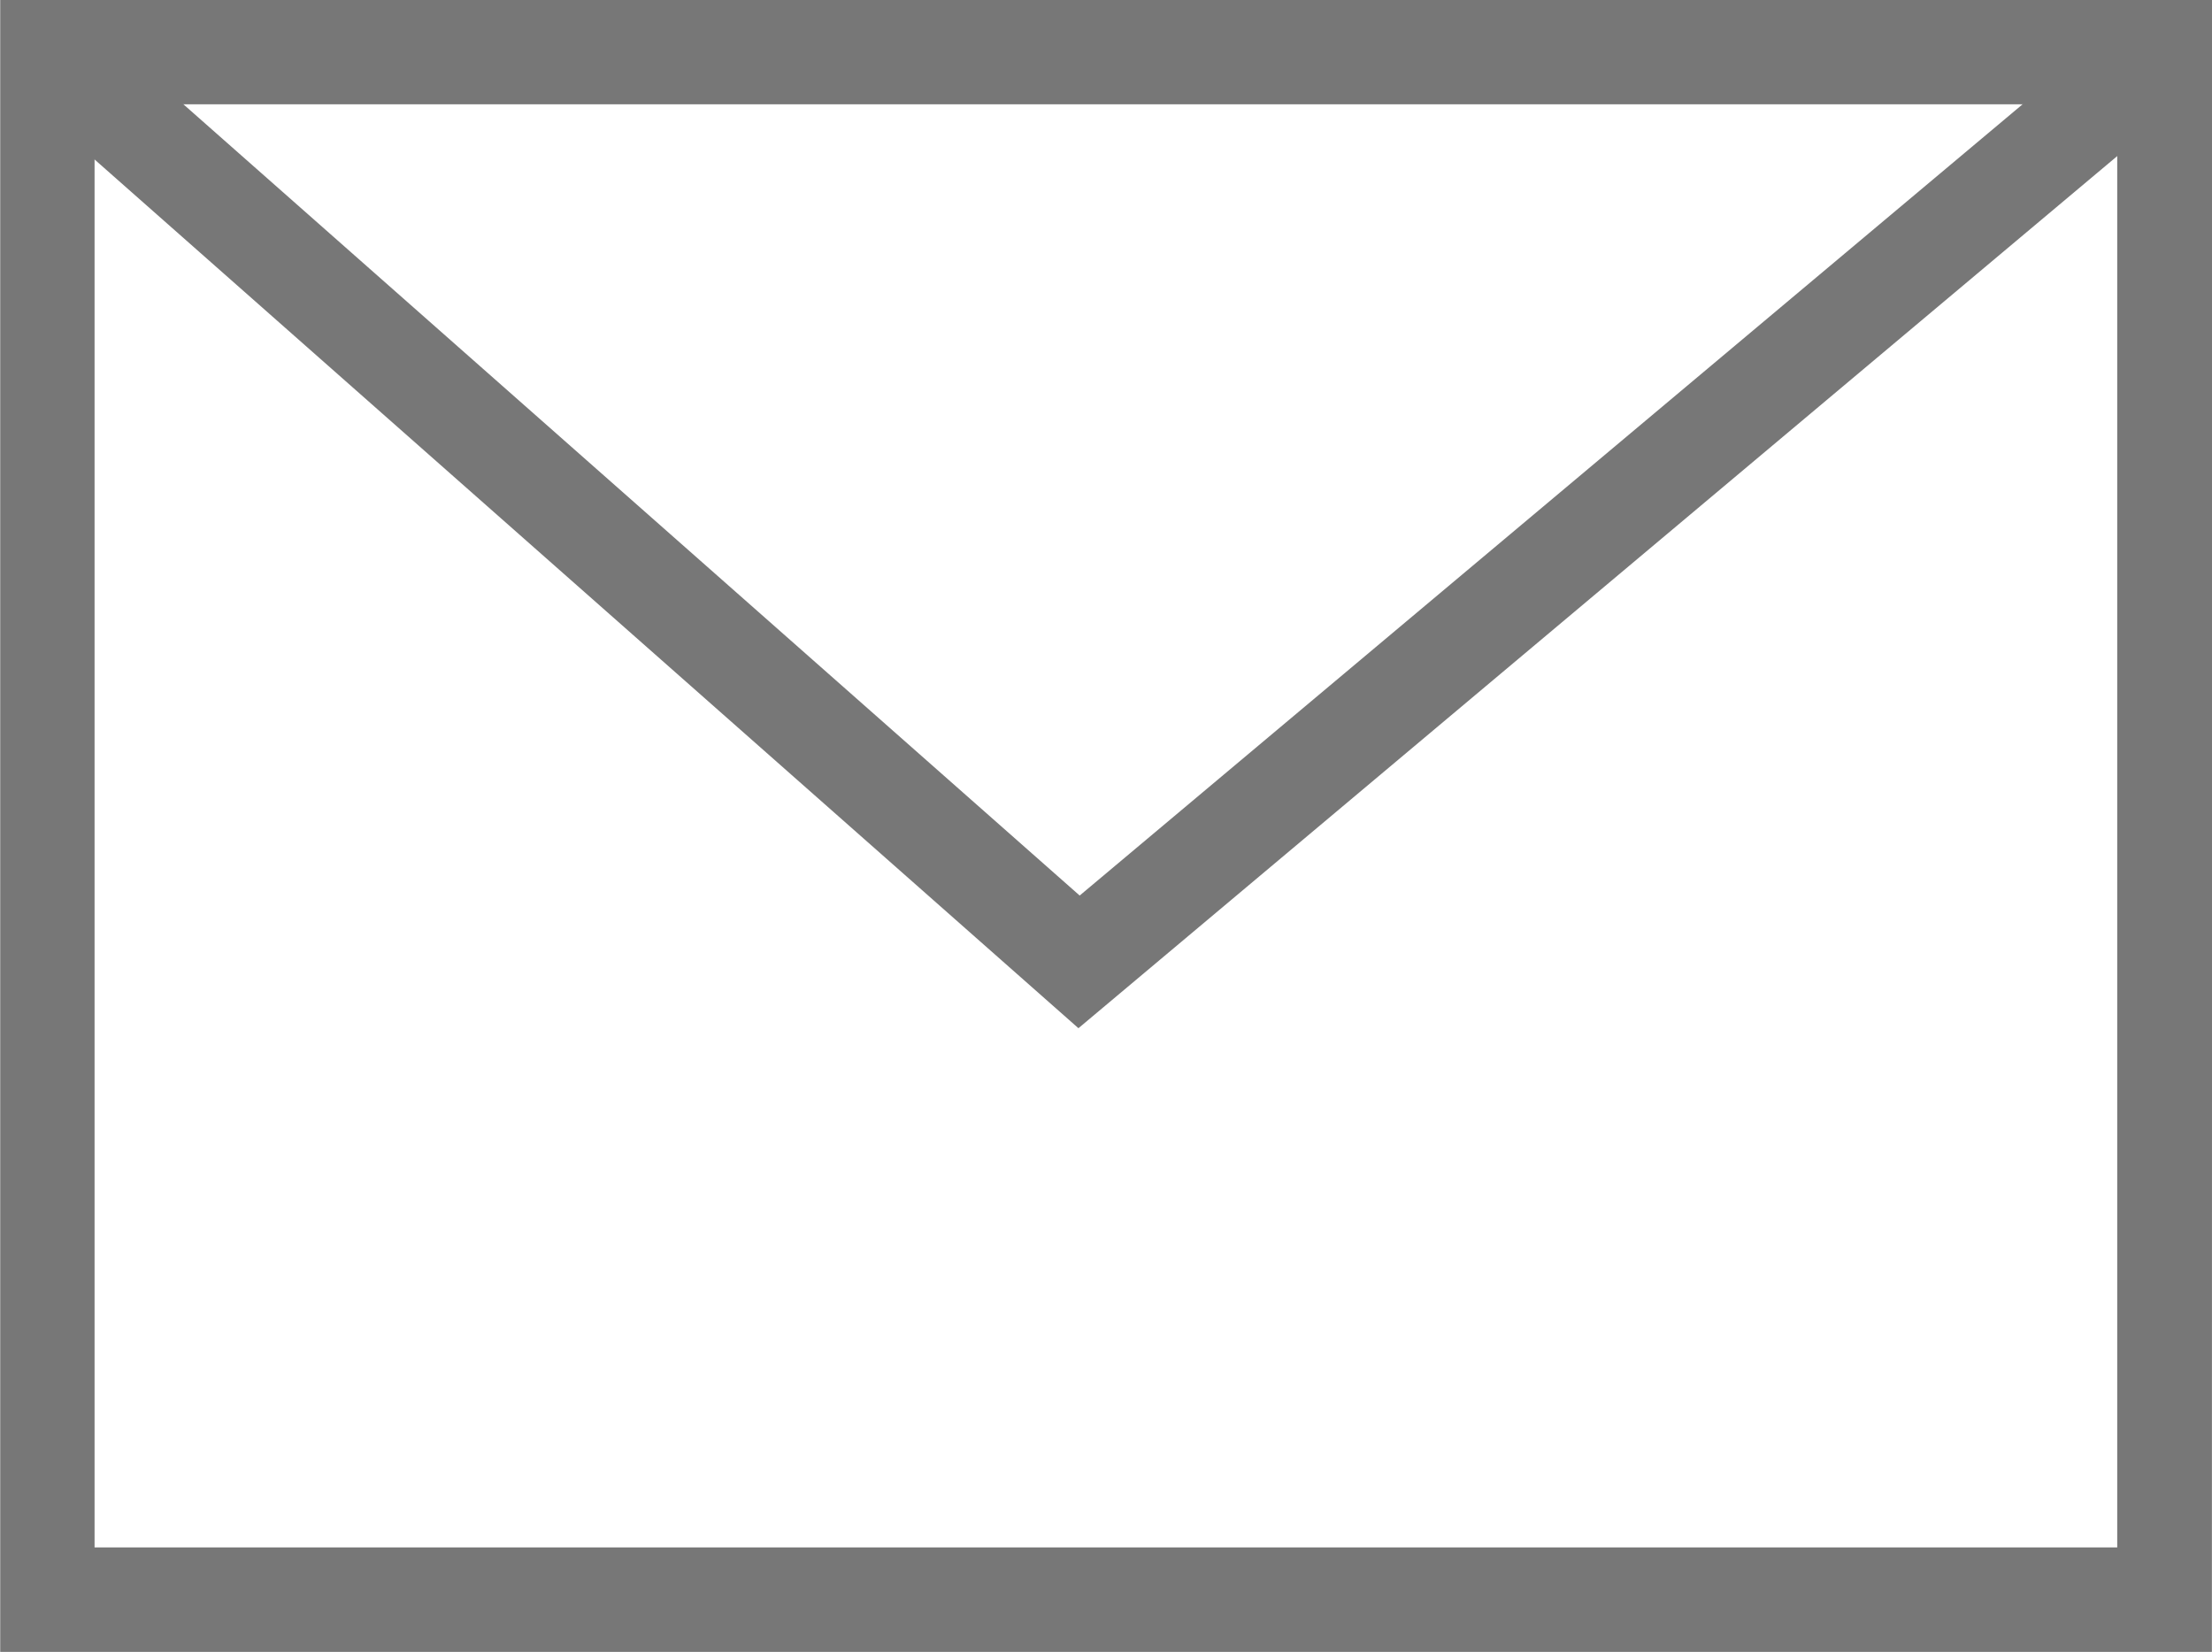
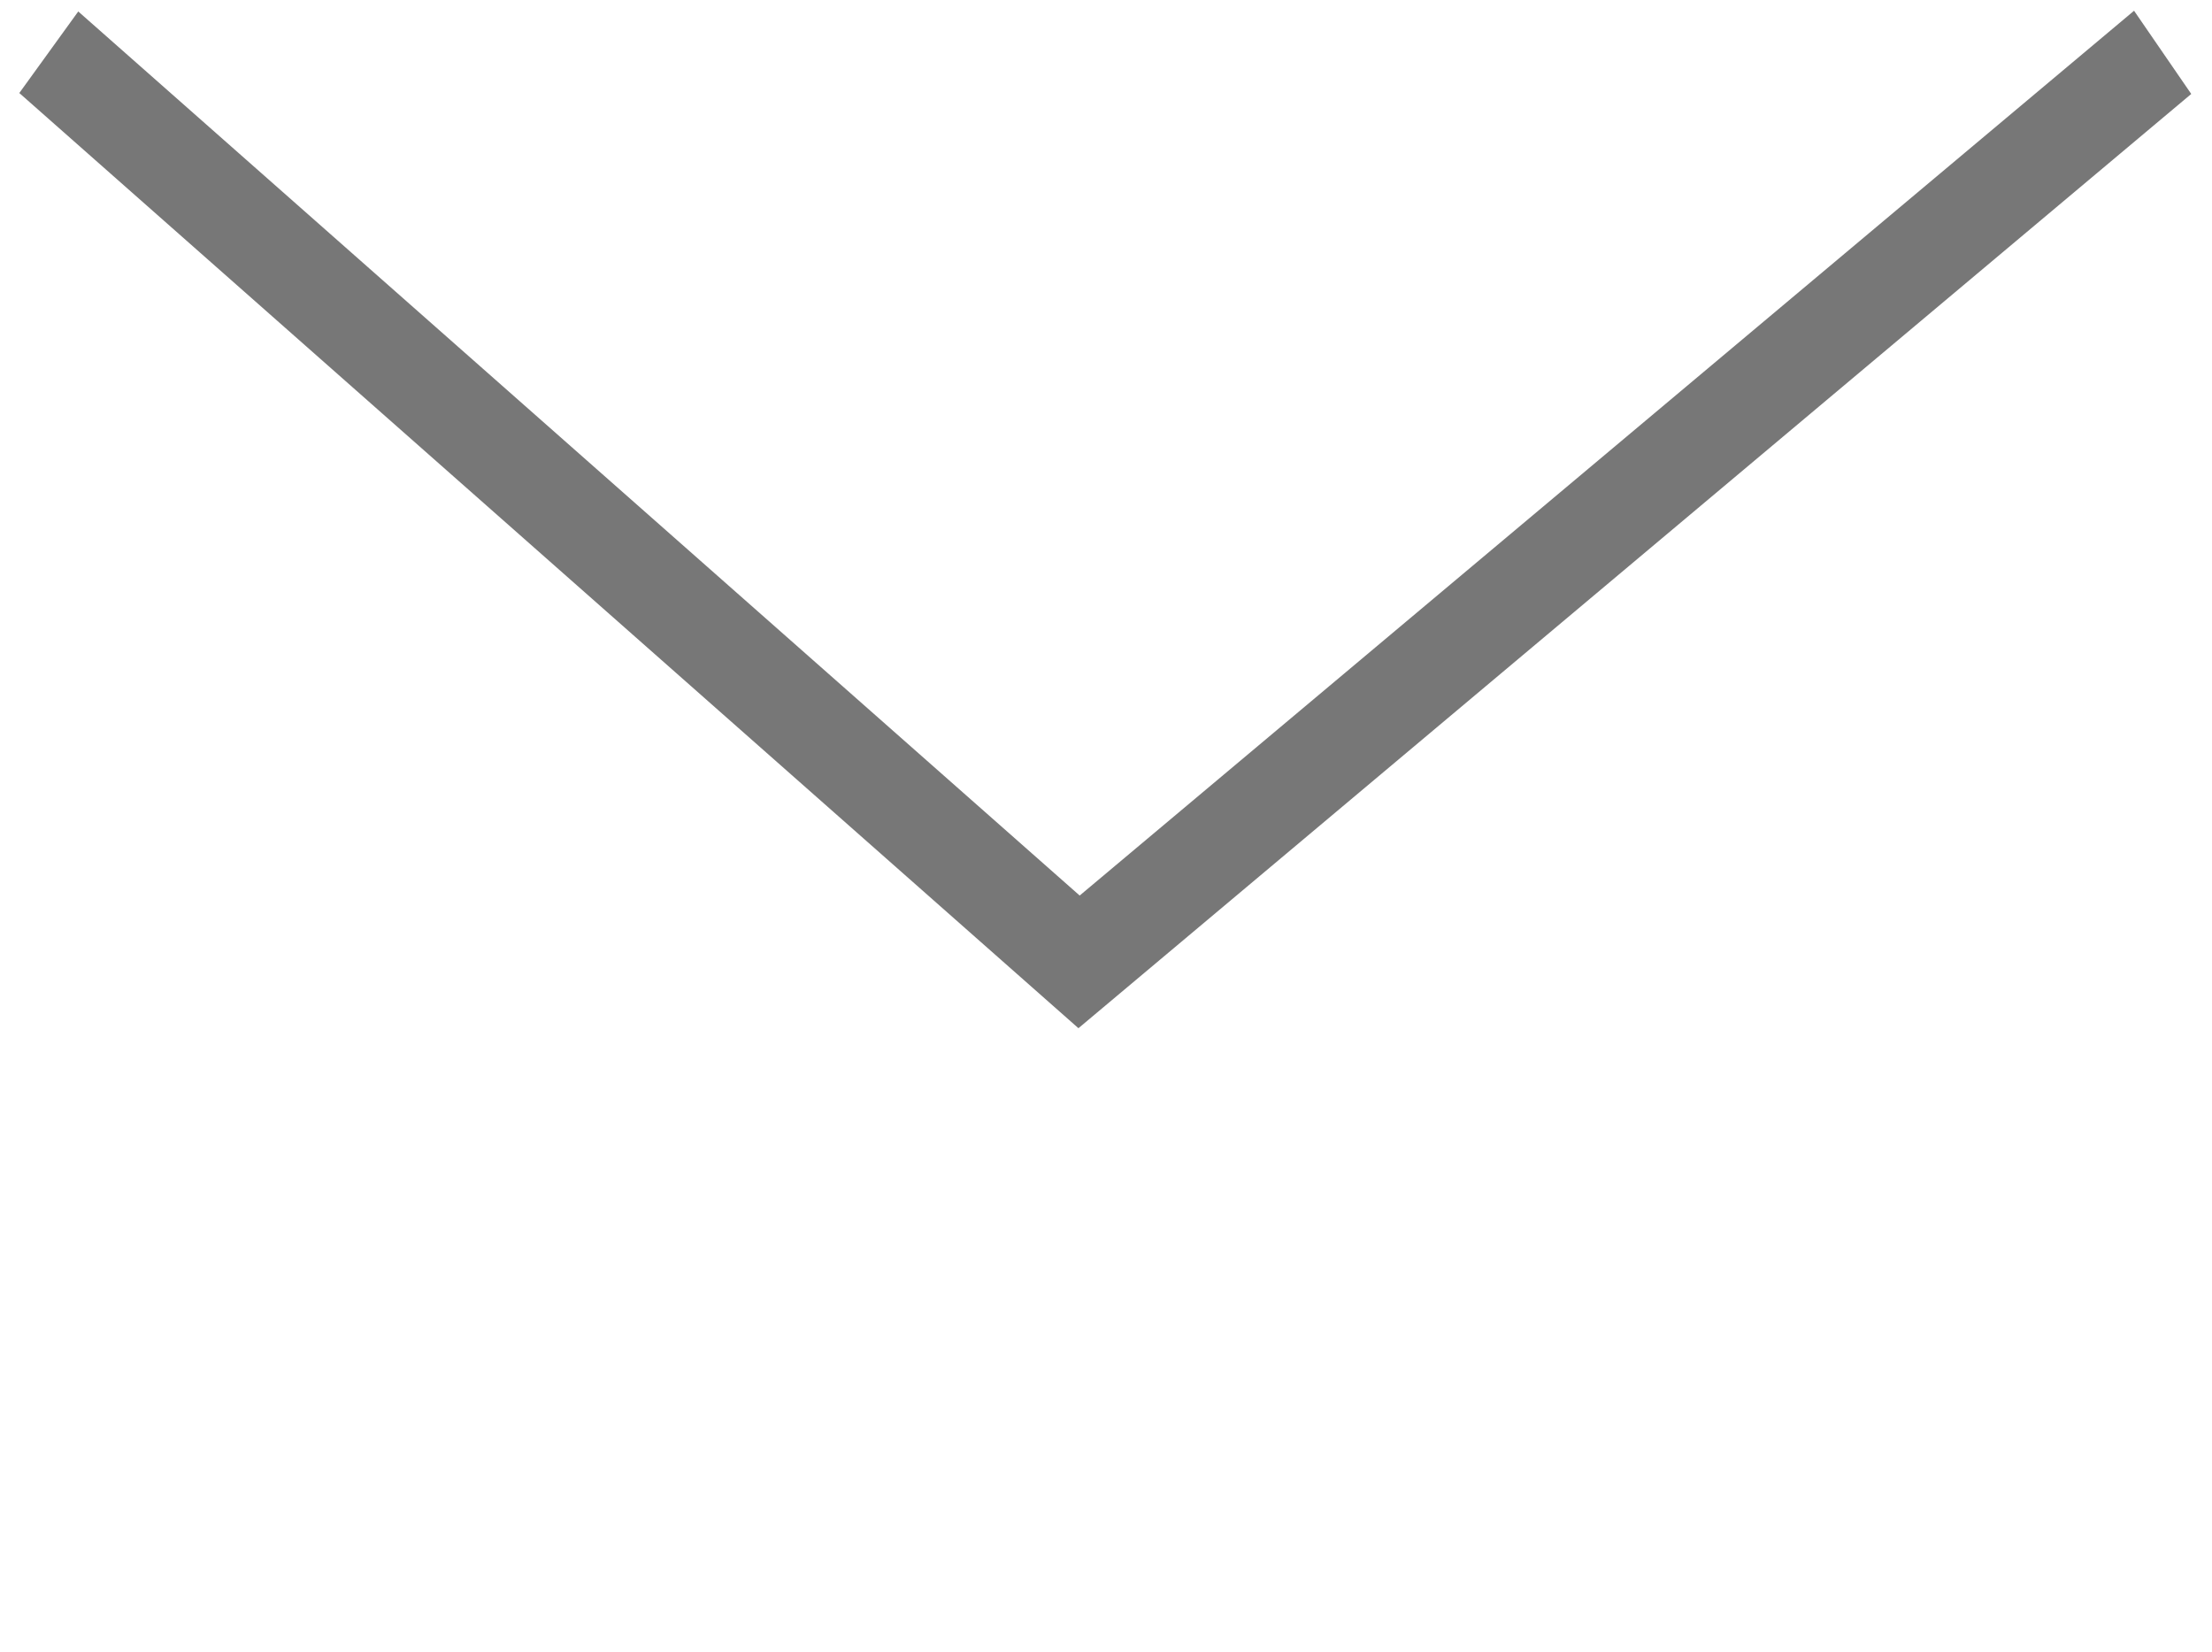
<svg xmlns="http://www.w3.org/2000/svg" id="mail_icon" width="21.426" height="16" viewBox="0 0 21.426 16">
-   <path id="Path_3955" data-name="Path 3955" d="M1196.823,6770.645H1175.4v-16h21.426Zm-20.509-1.012h19.592v-13.978h-19.592Z" transform="translate(-1175.398 -6754.645)" fill="#777" />
  <path id="Path_3956" data-name="Path 3956" d="M1185.91,6764.639l-10.259-9.058.571-.79,9.7,8.563,10.213-8.57.554.806Z" transform="translate(-1175.464 -6754.68)" fill="#777" />
</svg>